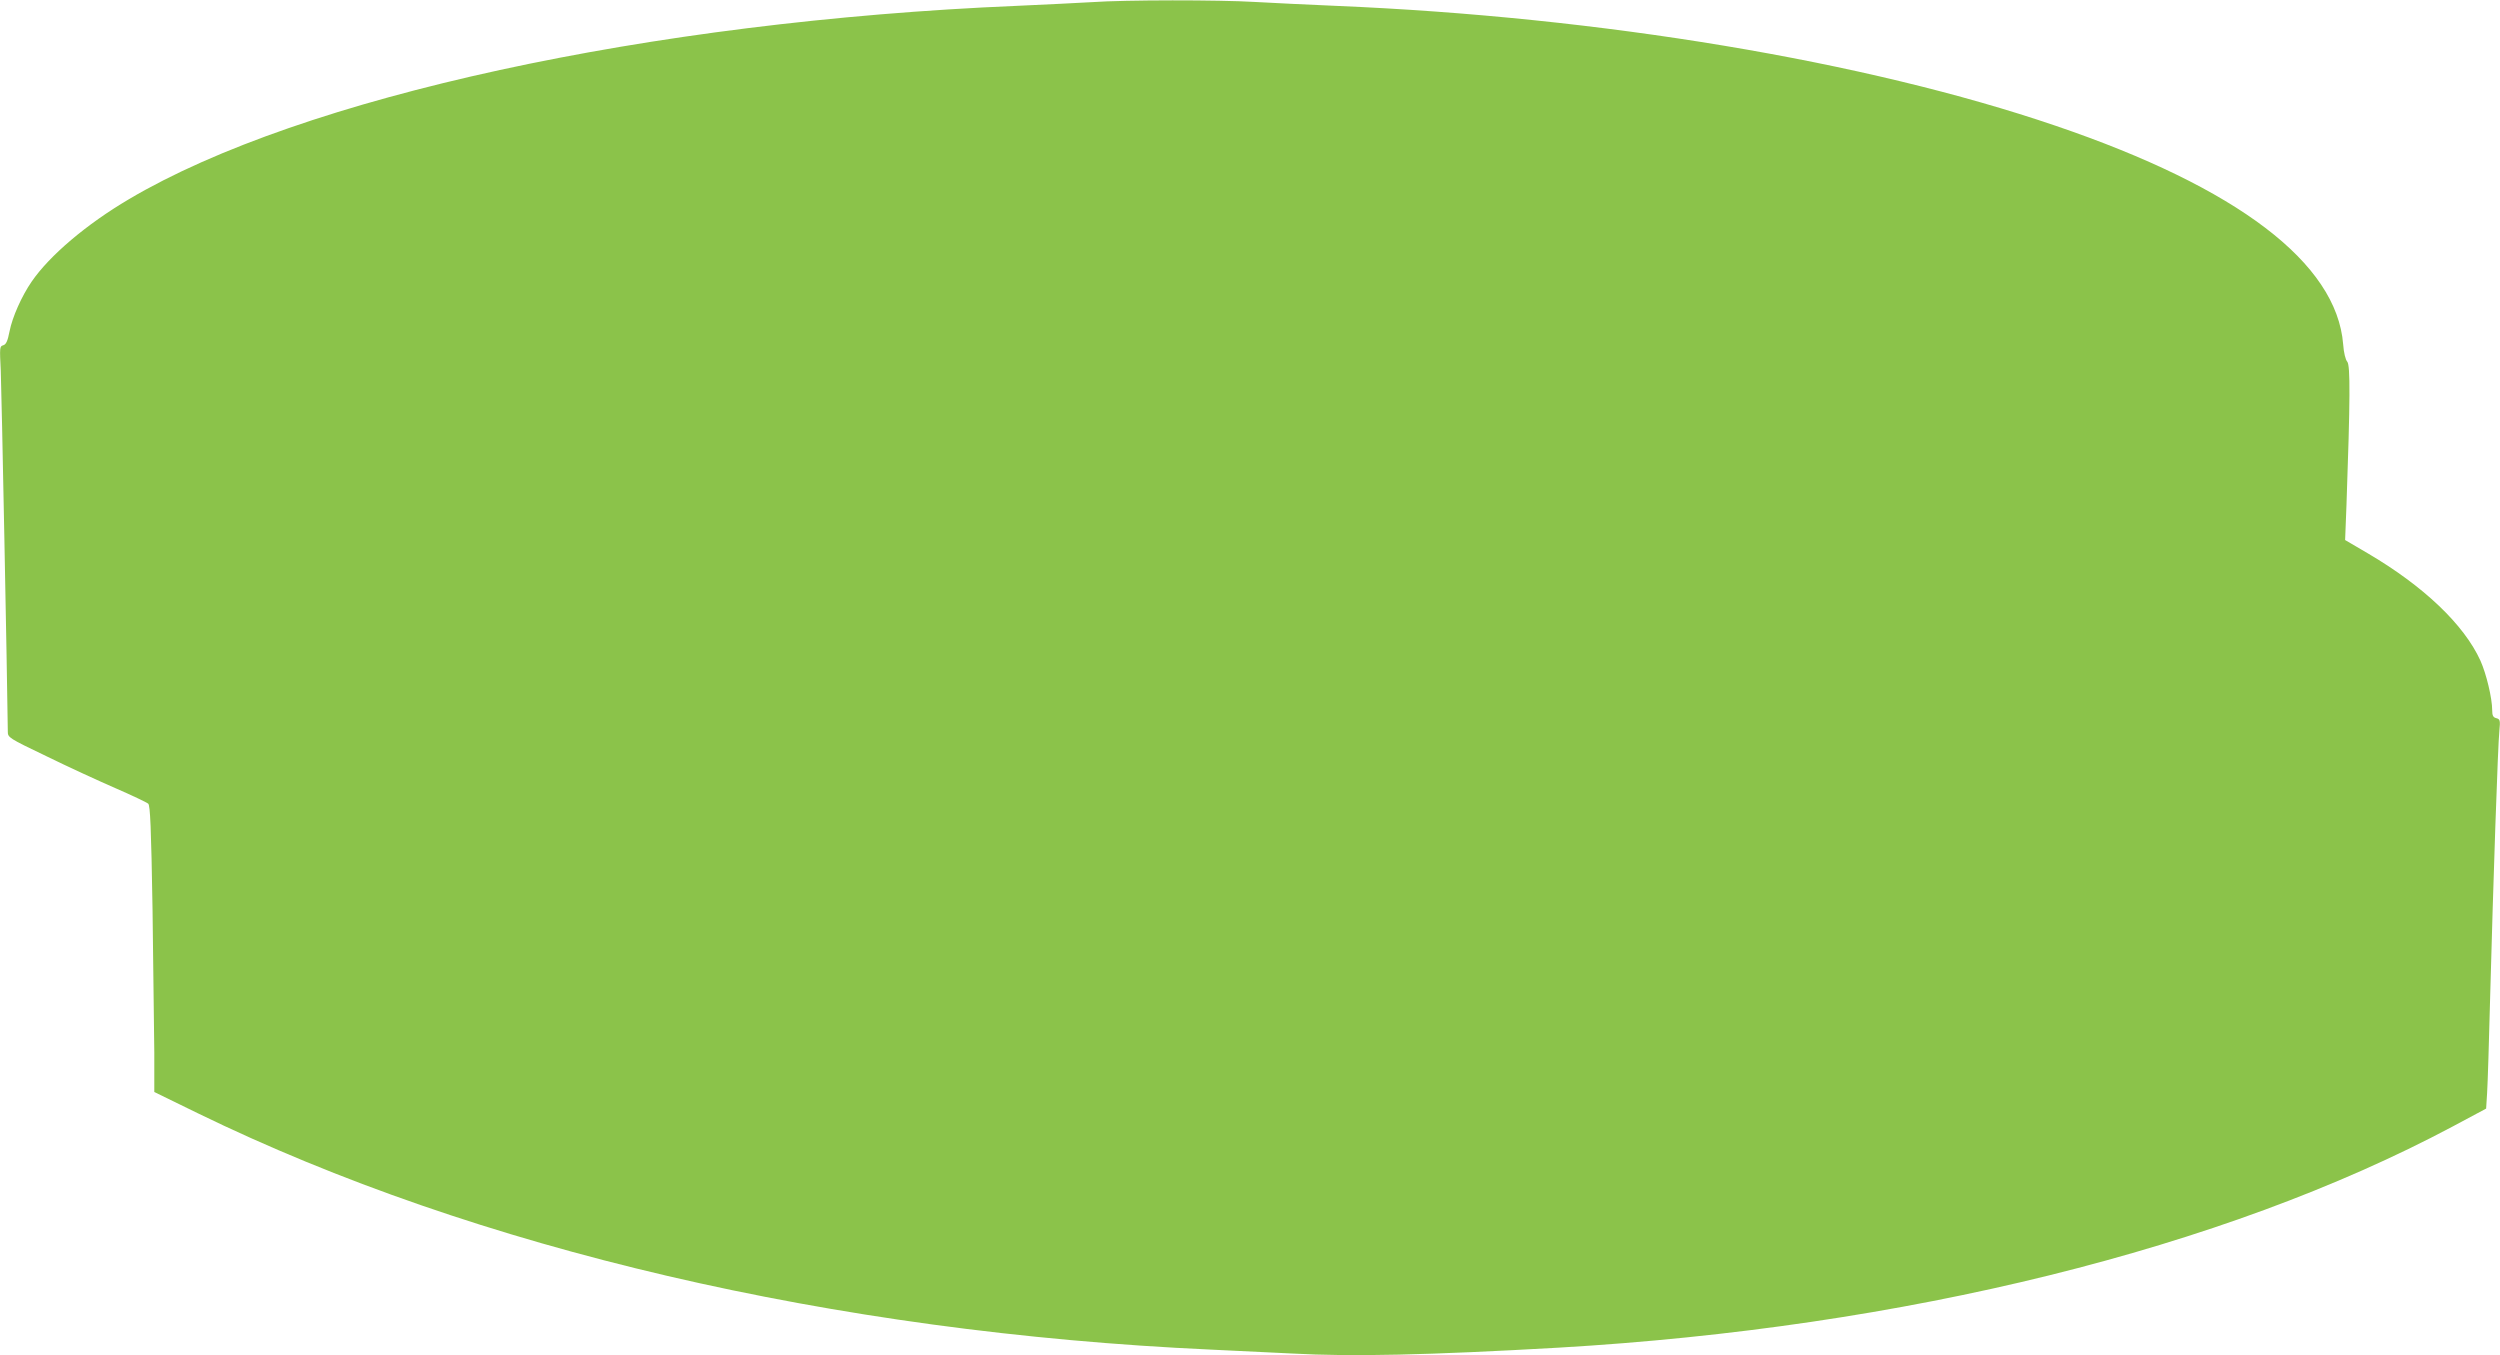
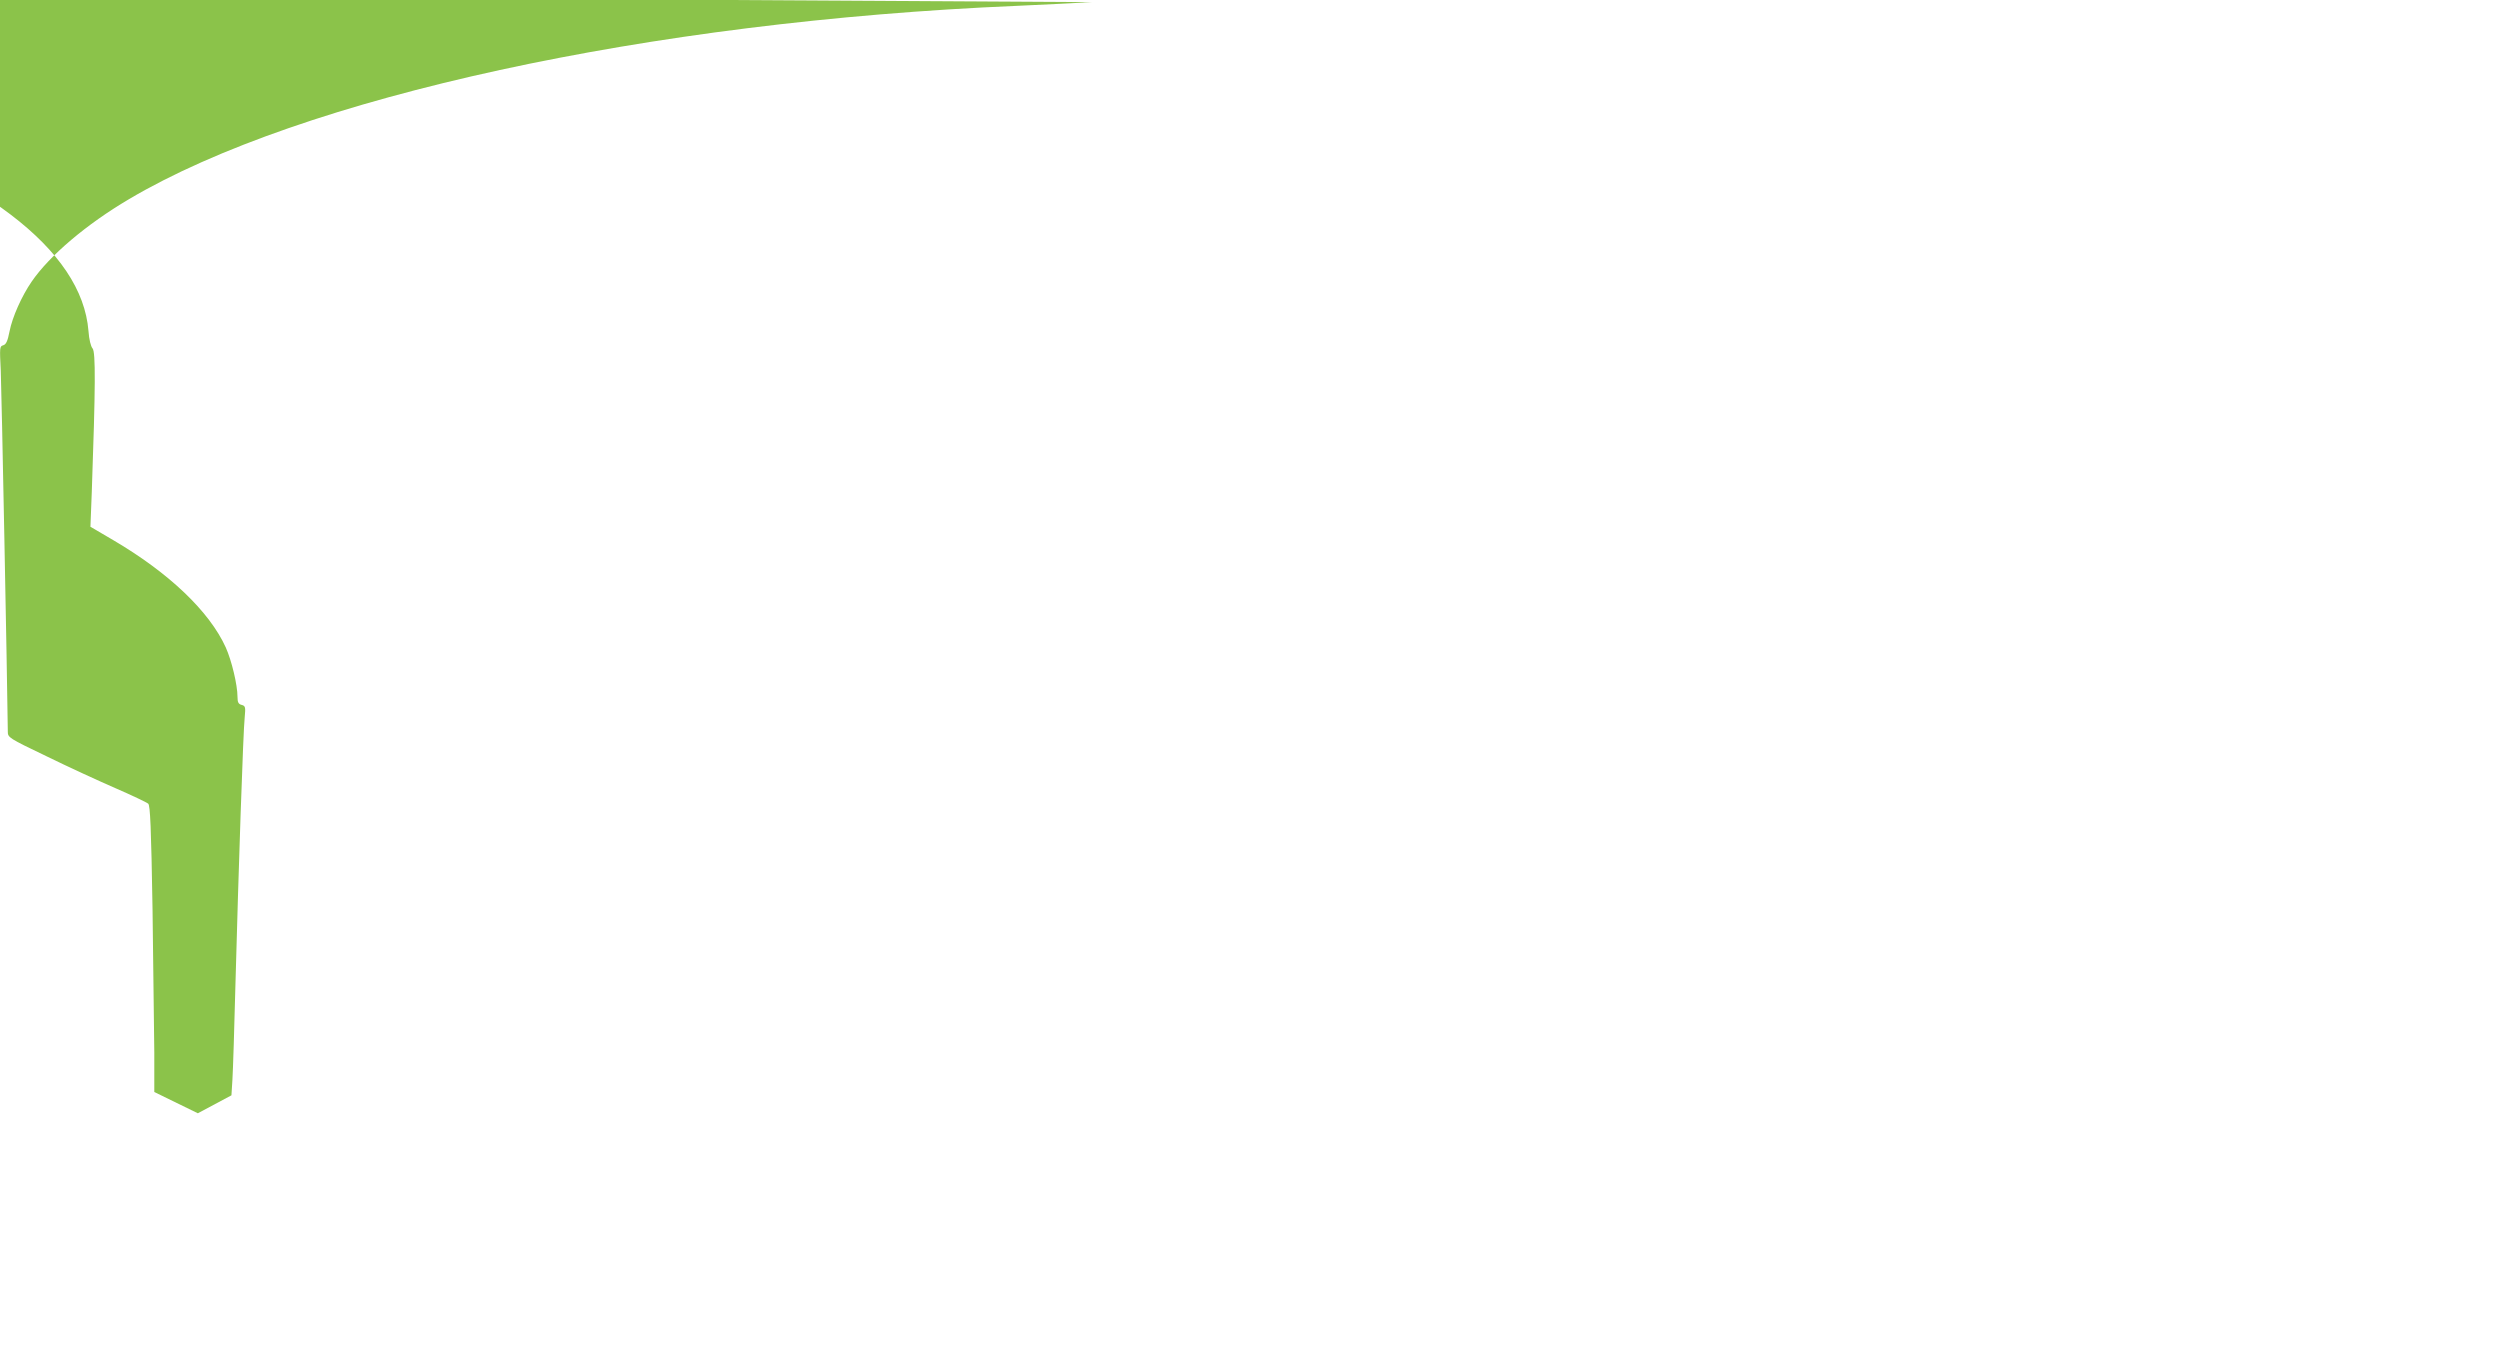
<svg xmlns="http://www.w3.org/2000/svg" version="1.0" width="1280pt" height="694pt" viewBox="0 0 1280 694" preserveAspectRatio="xMidYMid meet">
  <g transform="translate(0,694) scale(0.1,-0.1)" fill="#8bc34a" stroke="none">
-     <path d="M5590 6929 c-63 -4 -236 -12 -385 -19 -1879 -79 -3662 -467 -4545 -990 -217 -128 -406 -288 -498 -422 -51 -74 -99 -182 -113 -254 -10 -51 -18 -68 -33 -72 -18 -5 -18 -12 -12 -131 4 -92 33 -1575 36 -1847 0 -30 4 -33 198 -126 108 -53 267 -126 352 -163 85 -37 161 -73 169 -80 10 -10 15 -118 22 -541 4 -291 8 -620 9 -732 l0 -203 223 -109 c1426 -695 3255 -1122 5187 -1210 129 -6 316 -15 415 -20 307 -17 698 -8 1365 30 1768 103 3401 506 4577 1132 l172 92 5 80 c3 45 10 272 16 506 15 559 39 1281 47 1351 5 51 3 57 -16 62 -16 4 -21 13 -21 41 0 61 -30 186 -60 253 -84 185 -291 382 -577 550 l-116 68 7 180 c19 538 20 714 4 733 -9 10 -18 46 -21 89 -33 416 -540 802 -1472 1119 -971 331 -2325 557 -3685 614 -140 6 -327 15 -415 20 -183 11 -664 11 -835 -1z" />
+     <path d="M5590 6929 c-63 -4 -236 -12 -385 -19 -1879 -79 -3662 -467 -4545 -990 -217 -128 -406 -288 -498 -422 -51 -74 -99 -182 -113 -254 -10 -51 -18 -68 -33 -72 -18 -5 -18 -12 -12 -131 4 -92 33 -1575 36 -1847 0 -30 4 -33 198 -126 108 -53 267 -126 352 -163 85 -37 161 -73 169 -80 10 -10 15 -118 22 -541 4 -291 8 -620 9 -732 l0 -203 223 -109 l172 92 5 80 c3 45 10 272 16 506 15 559 39 1281 47 1351 5 51 3 57 -16 62 -16 4 -21 13 -21 41 0 61 -30 186 -60 253 -84 185 -291 382 -577 550 l-116 68 7 180 c19 538 20 714 4 733 -9 10 -18 46 -21 89 -33 416 -540 802 -1472 1119 -971 331 -2325 557 -3685 614 -140 6 -327 15 -415 20 -183 11 -664 11 -835 -1z" />
  </g>
</svg>